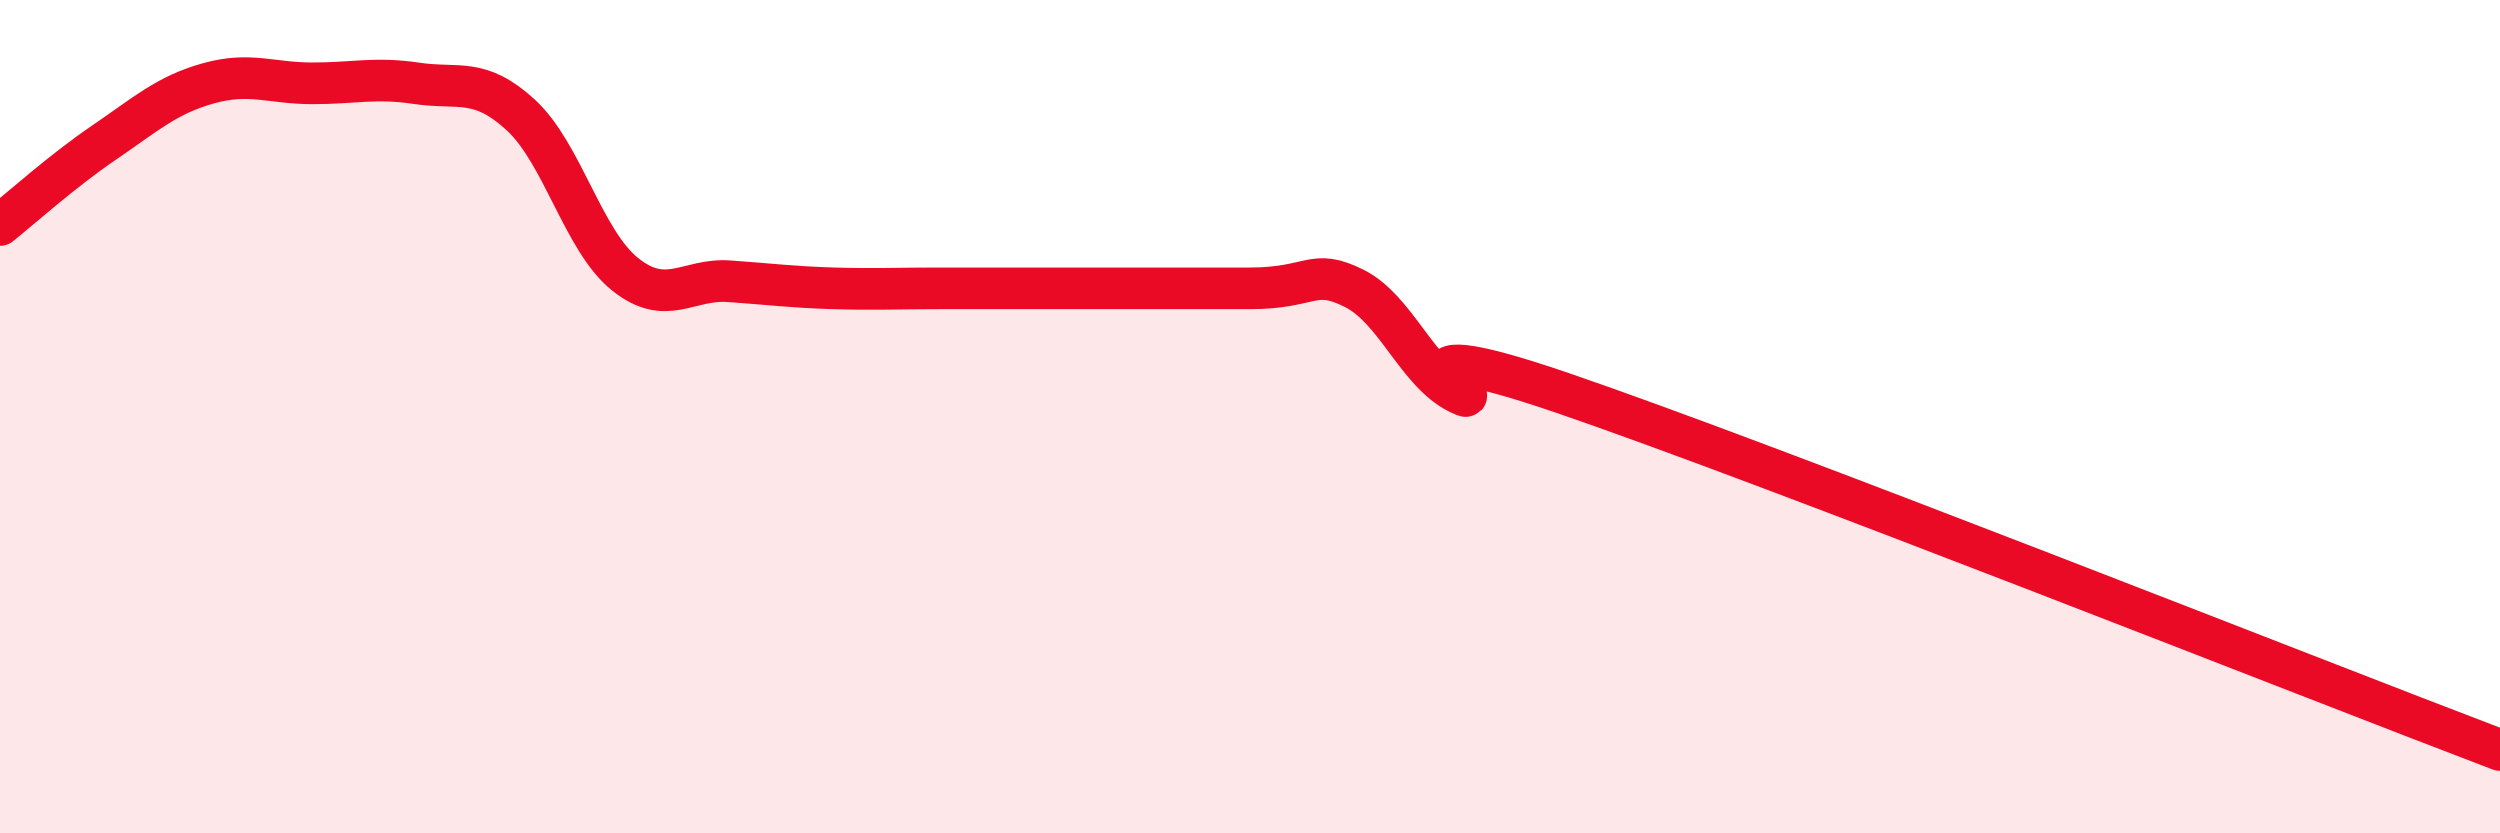
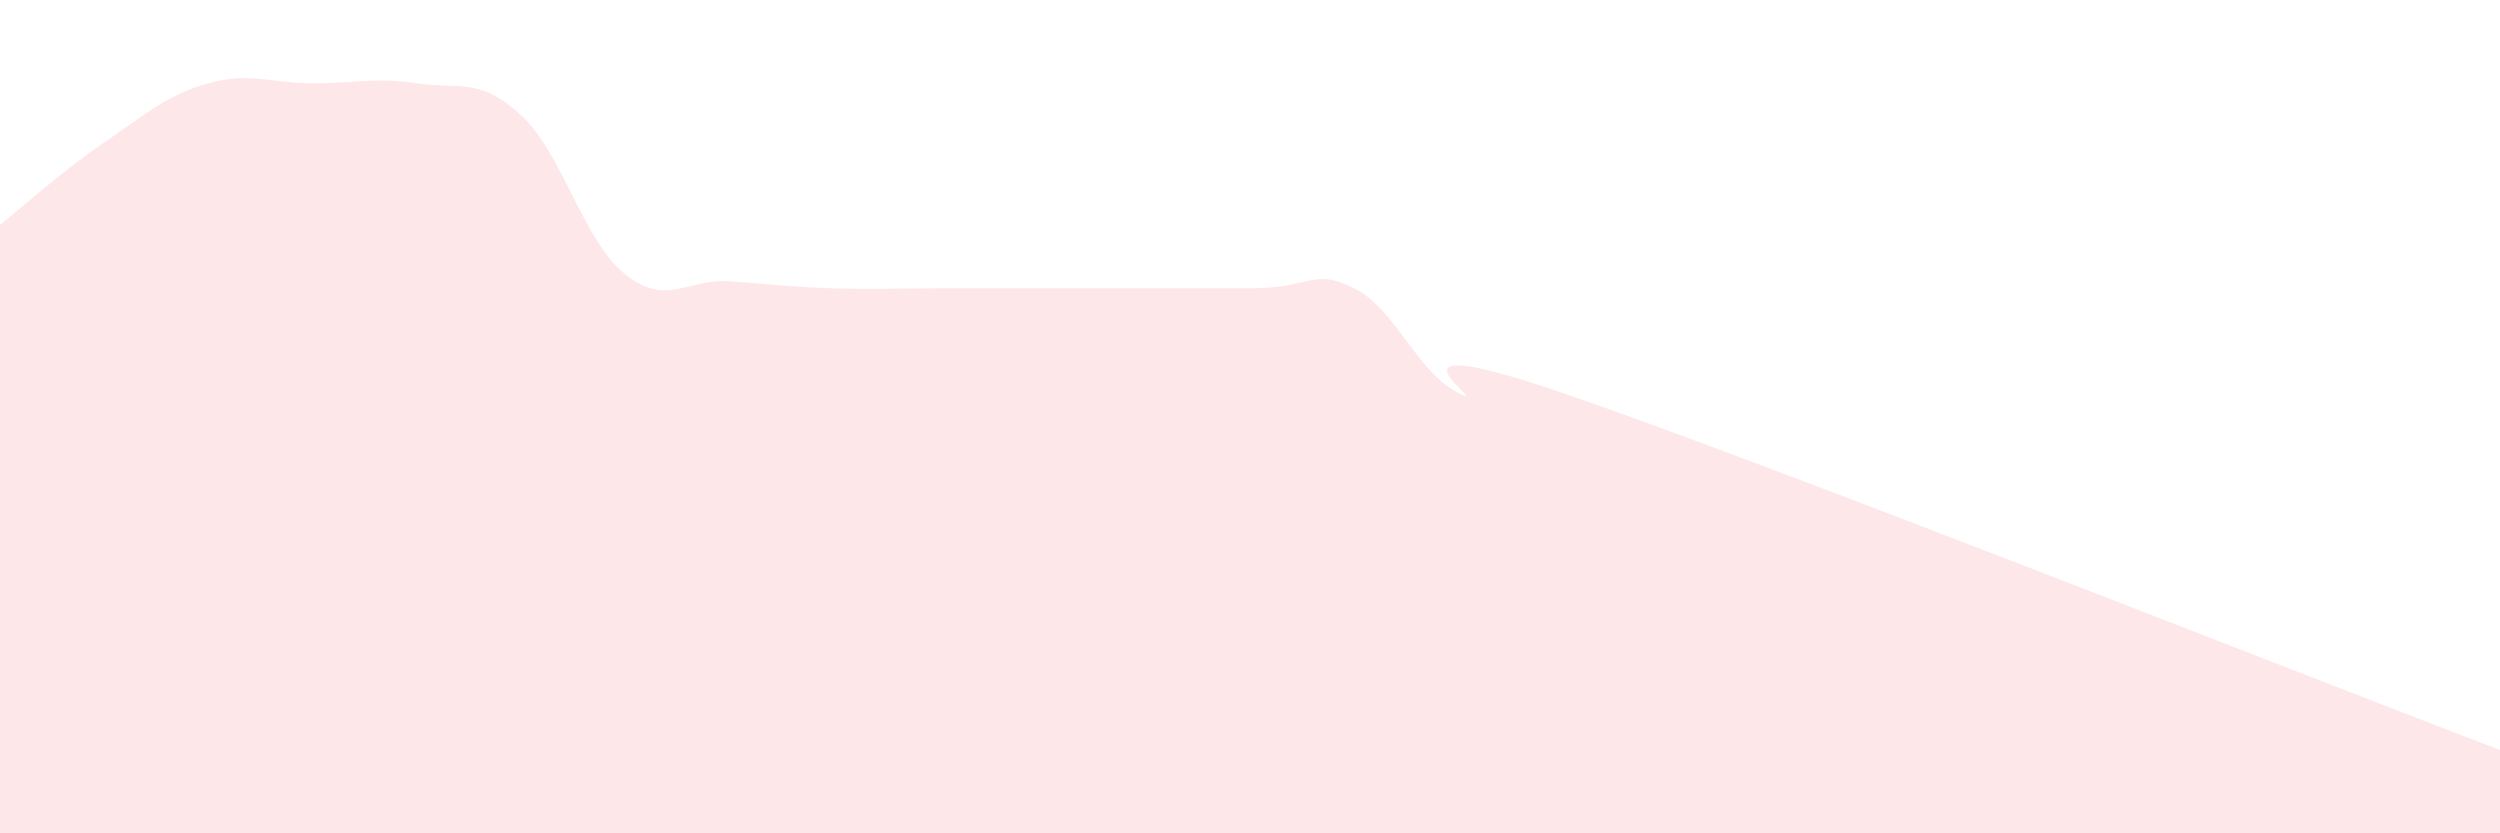
<svg xmlns="http://www.w3.org/2000/svg" width="60" height="20" viewBox="0 0 60 20">
  <path d="M 0,5.4 C 0.5,5 1.5,4.1 2.5,3.42 C 3.5,2.74 4,2.28 5,2 C 6,1.72 6.5,2 7.5,2 C 8.5,2 9,1.85 10,2 C 11,2.15 11.5,1.84 12.5,2.76 C 13.5,3.68 14,5.78 15,6.58 C 16,7.38 16.5,6.68 17.5,6.75 C 18.5,6.82 19,6.89 20,6.92 C 21,6.95 21.5,6.92 22.5,6.92 C 23.5,6.92 23.5,6.92 25,6.92 C 26.5,6.92 28.5,6.92 30,6.92 C 31.5,6.92 31.5,6.42 32.5,6.92 C 33.5,7.42 34,8.93 35,9.43 C 36,9.93 32.5,7.72 37.5,9.43 C 42.5,11.14 55.5,16.29 60,18L60 20L0 20Z" fill="#EB0A25" opacity="0.1" stroke-linecap="round" stroke-linejoin="round" />
-   <path d="M 0,5.4 C 0.5,5 1.5,4.1 2.5,3.42 C 3.5,2.74 4,2.28 5,2 C 6,1.72 6.5,2 7.5,2 C 8.5,2 9,1.85 10,2 C 11,2.15 11.5,1.84 12.5,2.76 C 13.5,3.68 14,5.78 15,6.58 C 16,7.38 16.5,6.68 17.5,6.75 C 18.5,6.82 19,6.89 20,6.92 C 21,6.95 21.5,6.92 22.5,6.92 C 23.5,6.92 23.5,6.92 25,6.92 C 26.5,6.92 28.5,6.92 30,6.92 C 31.5,6.92 31.5,6.42 32.5,6.92 C 33.5,7.42 34,8.93 35,9.43 C 36,9.93 32.5,7.72 37.5,9.43 C 42.5,11.14 55.5,16.29 60,18" stroke="#EB0A25" stroke-width="1" fill="none" stroke-linecap="round" stroke-linejoin="round" />
</svg>